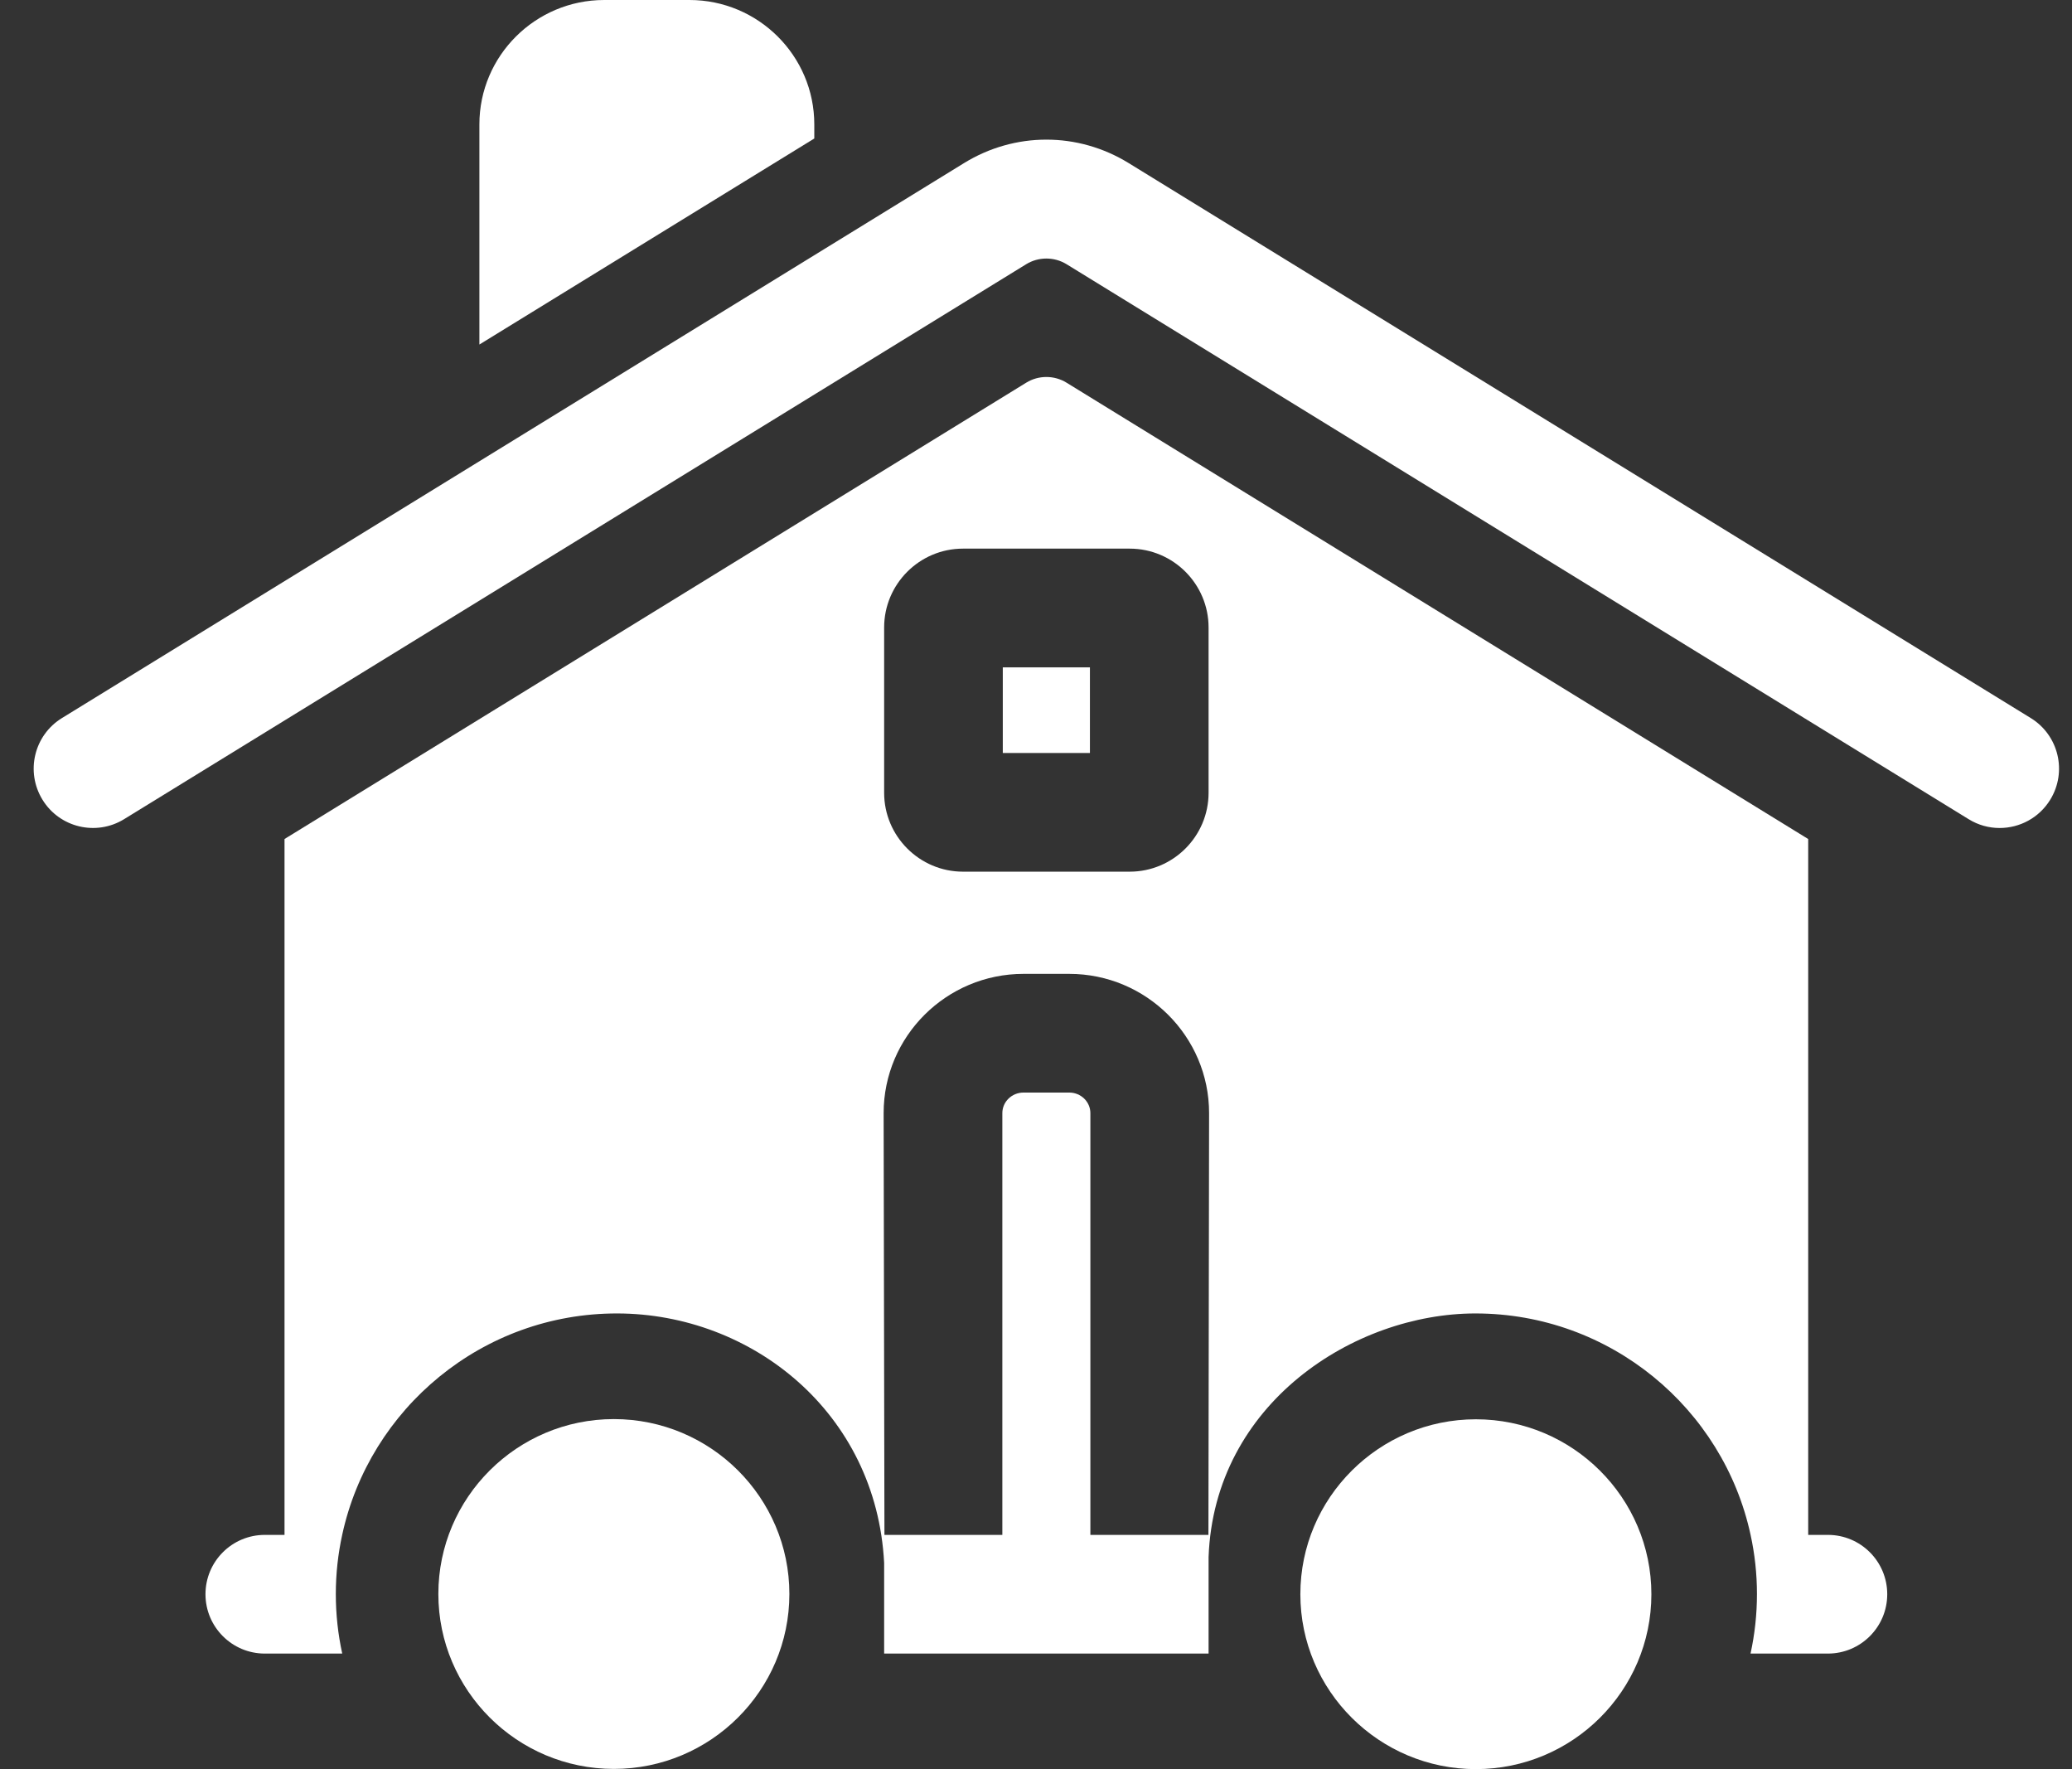
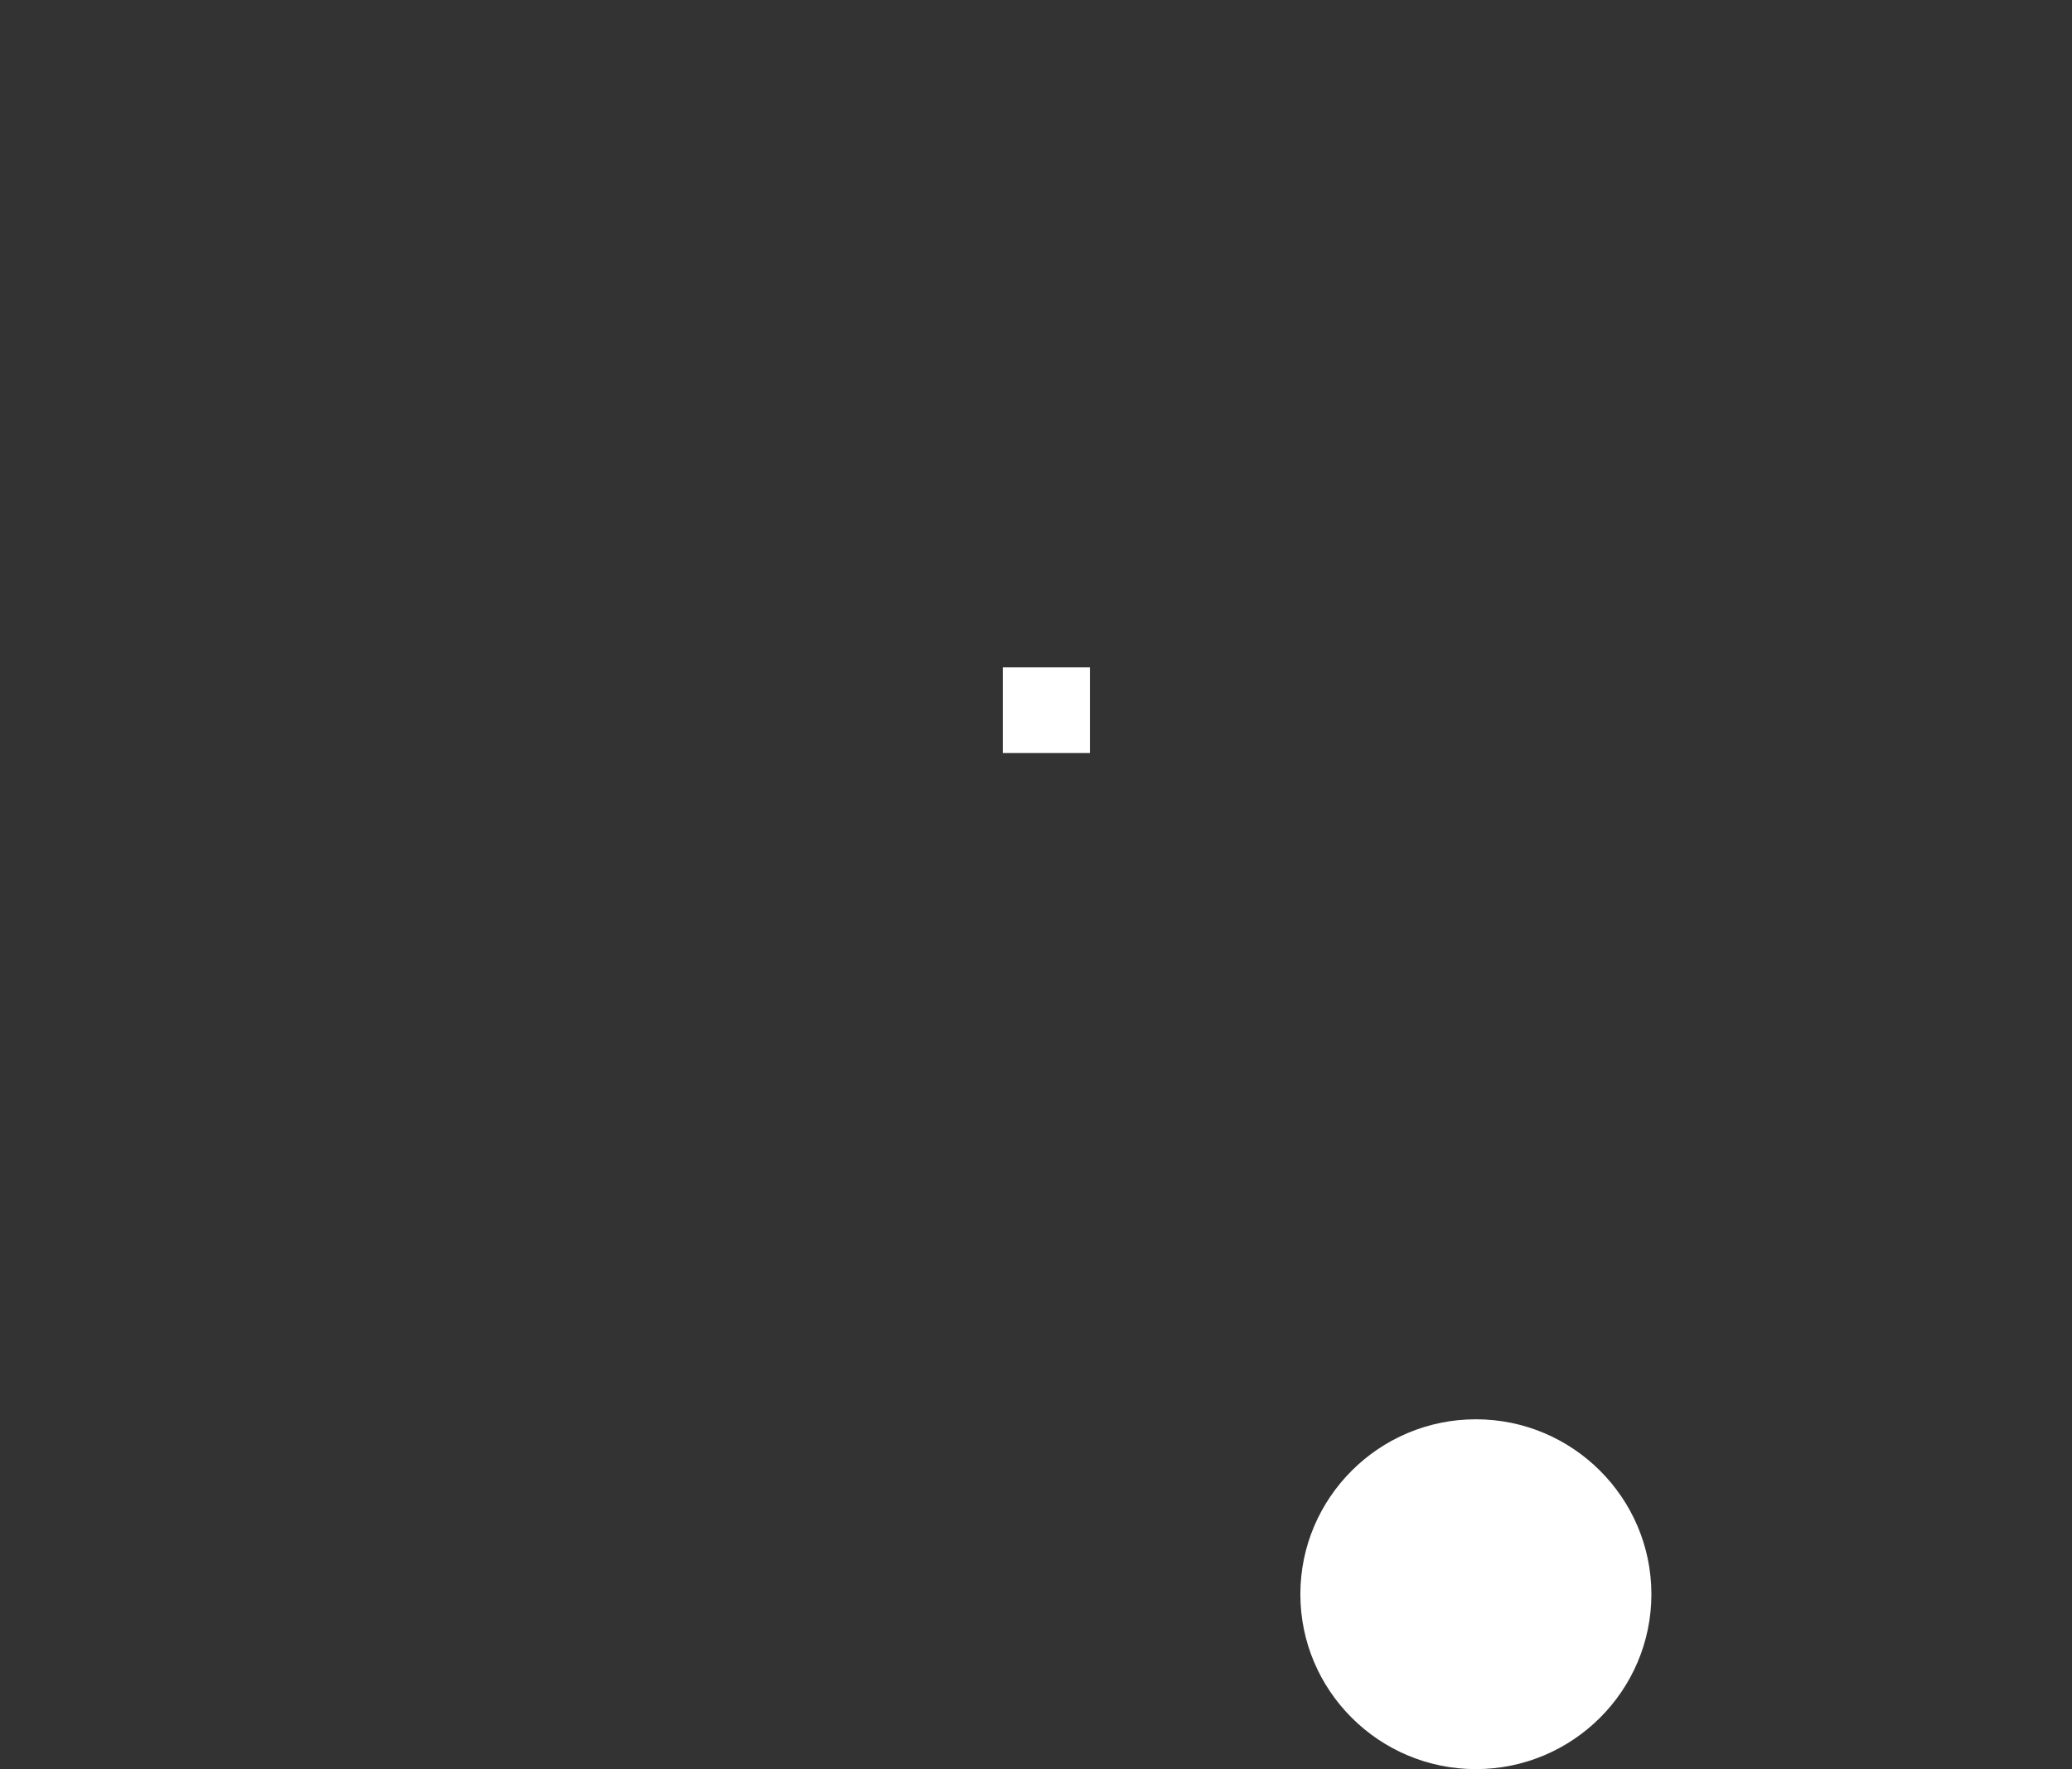
<svg xmlns="http://www.w3.org/2000/svg" width="41" height="35" viewBox="0 0 41 35" fill="none">
  <rect x="0" y="0" width="41" height="35" fill="#333333" stroke="none" />
-   <path d="M36.17 30.366H35.78V16.599L21.103 7.57C20.861 7.421 20.549 7.421 20.308 7.57L5.63 16.599V30.366H5.24C4.592 30.366 4.066 30.891 4.066 31.54C4.066 32.188 4.592 32.714 5.24 32.714H6.772C6.689 32.334 6.645 31.94 6.645 31.535C6.645 31.133 6.689 30.742 6.771 30.366C7.311 27.865 9.547 25.98 12.216 25.985C14.867 25.99 17.34 27.938 17.495 30.92V32.714H23.915V30.804C24.027 27.759 26.803 25.985 29.195 25.985C31.864 25.985 34.1 27.865 34.64 30.366C34.722 30.742 34.766 31.133 34.766 31.535C34.766 31.94 34.722 32.334 34.639 32.714H36.17C36.818 32.714 37.344 32.188 37.344 31.54C37.344 30.891 36.818 30.366 36.17 30.366ZM17.495 12.415C17.495 11.554 18.195 10.854 19.056 10.854H22.354C23.215 10.854 23.915 11.554 23.915 12.415V15.684C23.915 16.544 23.215 17.245 22.354 17.245H19.056C18.195 17.245 17.495 16.544 17.495 15.684V12.415ZM23.912 30.366H21.576V22.022C21.576 21.797 21.388 21.615 21.158 21.615H20.253C20.022 21.615 19.834 21.797 19.834 22.022V30.366H17.501L17.485 22.022C17.485 20.503 18.726 19.267 20.253 19.267H21.158C22.683 19.267 23.925 20.503 23.925 22.022L23.912 30.366Z" fill="#fff" />
-   <path d="M40.184 14.206L22.333 3.226C21.329 2.608 20.081 2.608 19.077 3.226L1.226 14.206C0.673 14.546 0.501 15.269 0.841 15.822C1.18 16.374 1.903 16.546 2.456 16.206L20.308 5.226C20.549 5.078 20.861 5.078 21.103 5.226L38.954 16.206C39.146 16.325 39.358 16.381 39.568 16.381C39.963 16.381 40.348 16.182 40.569 15.822C40.909 15.269 40.737 14.546 40.184 14.206Z" fill="#fff" />
-   <path d="M16.113 2.461C16.113 1.104 15.005 0 13.643 0H11.956C10.594 0 9.486 1.104 9.486 2.461V6.816L16.113 2.74V2.461Z" fill="#fff" />
-   <path d="M12.147 28.075C10.232 28.075 8.674 29.627 8.674 31.535C8.674 33.443 10.232 34.996 12.147 34.996C14.062 34.996 15.62 33.443 15.62 31.535C15.62 29.627 14.062 28.075 12.147 28.075Z" fill="#fff" />
  <path d="M19.843 13.203H21.567V14.897H19.843V13.203Z" fill="#fff" />
  <path d="M29.204 28.079C27.289 28.079 25.731 29.632 25.731 31.54C25.731 33.448 27.289 35 29.204 35C31.119 35 32.677 33.448 32.677 31.54C32.677 29.632 31.119 28.079 29.204 28.079Z" fill="#fff" />
</svg>